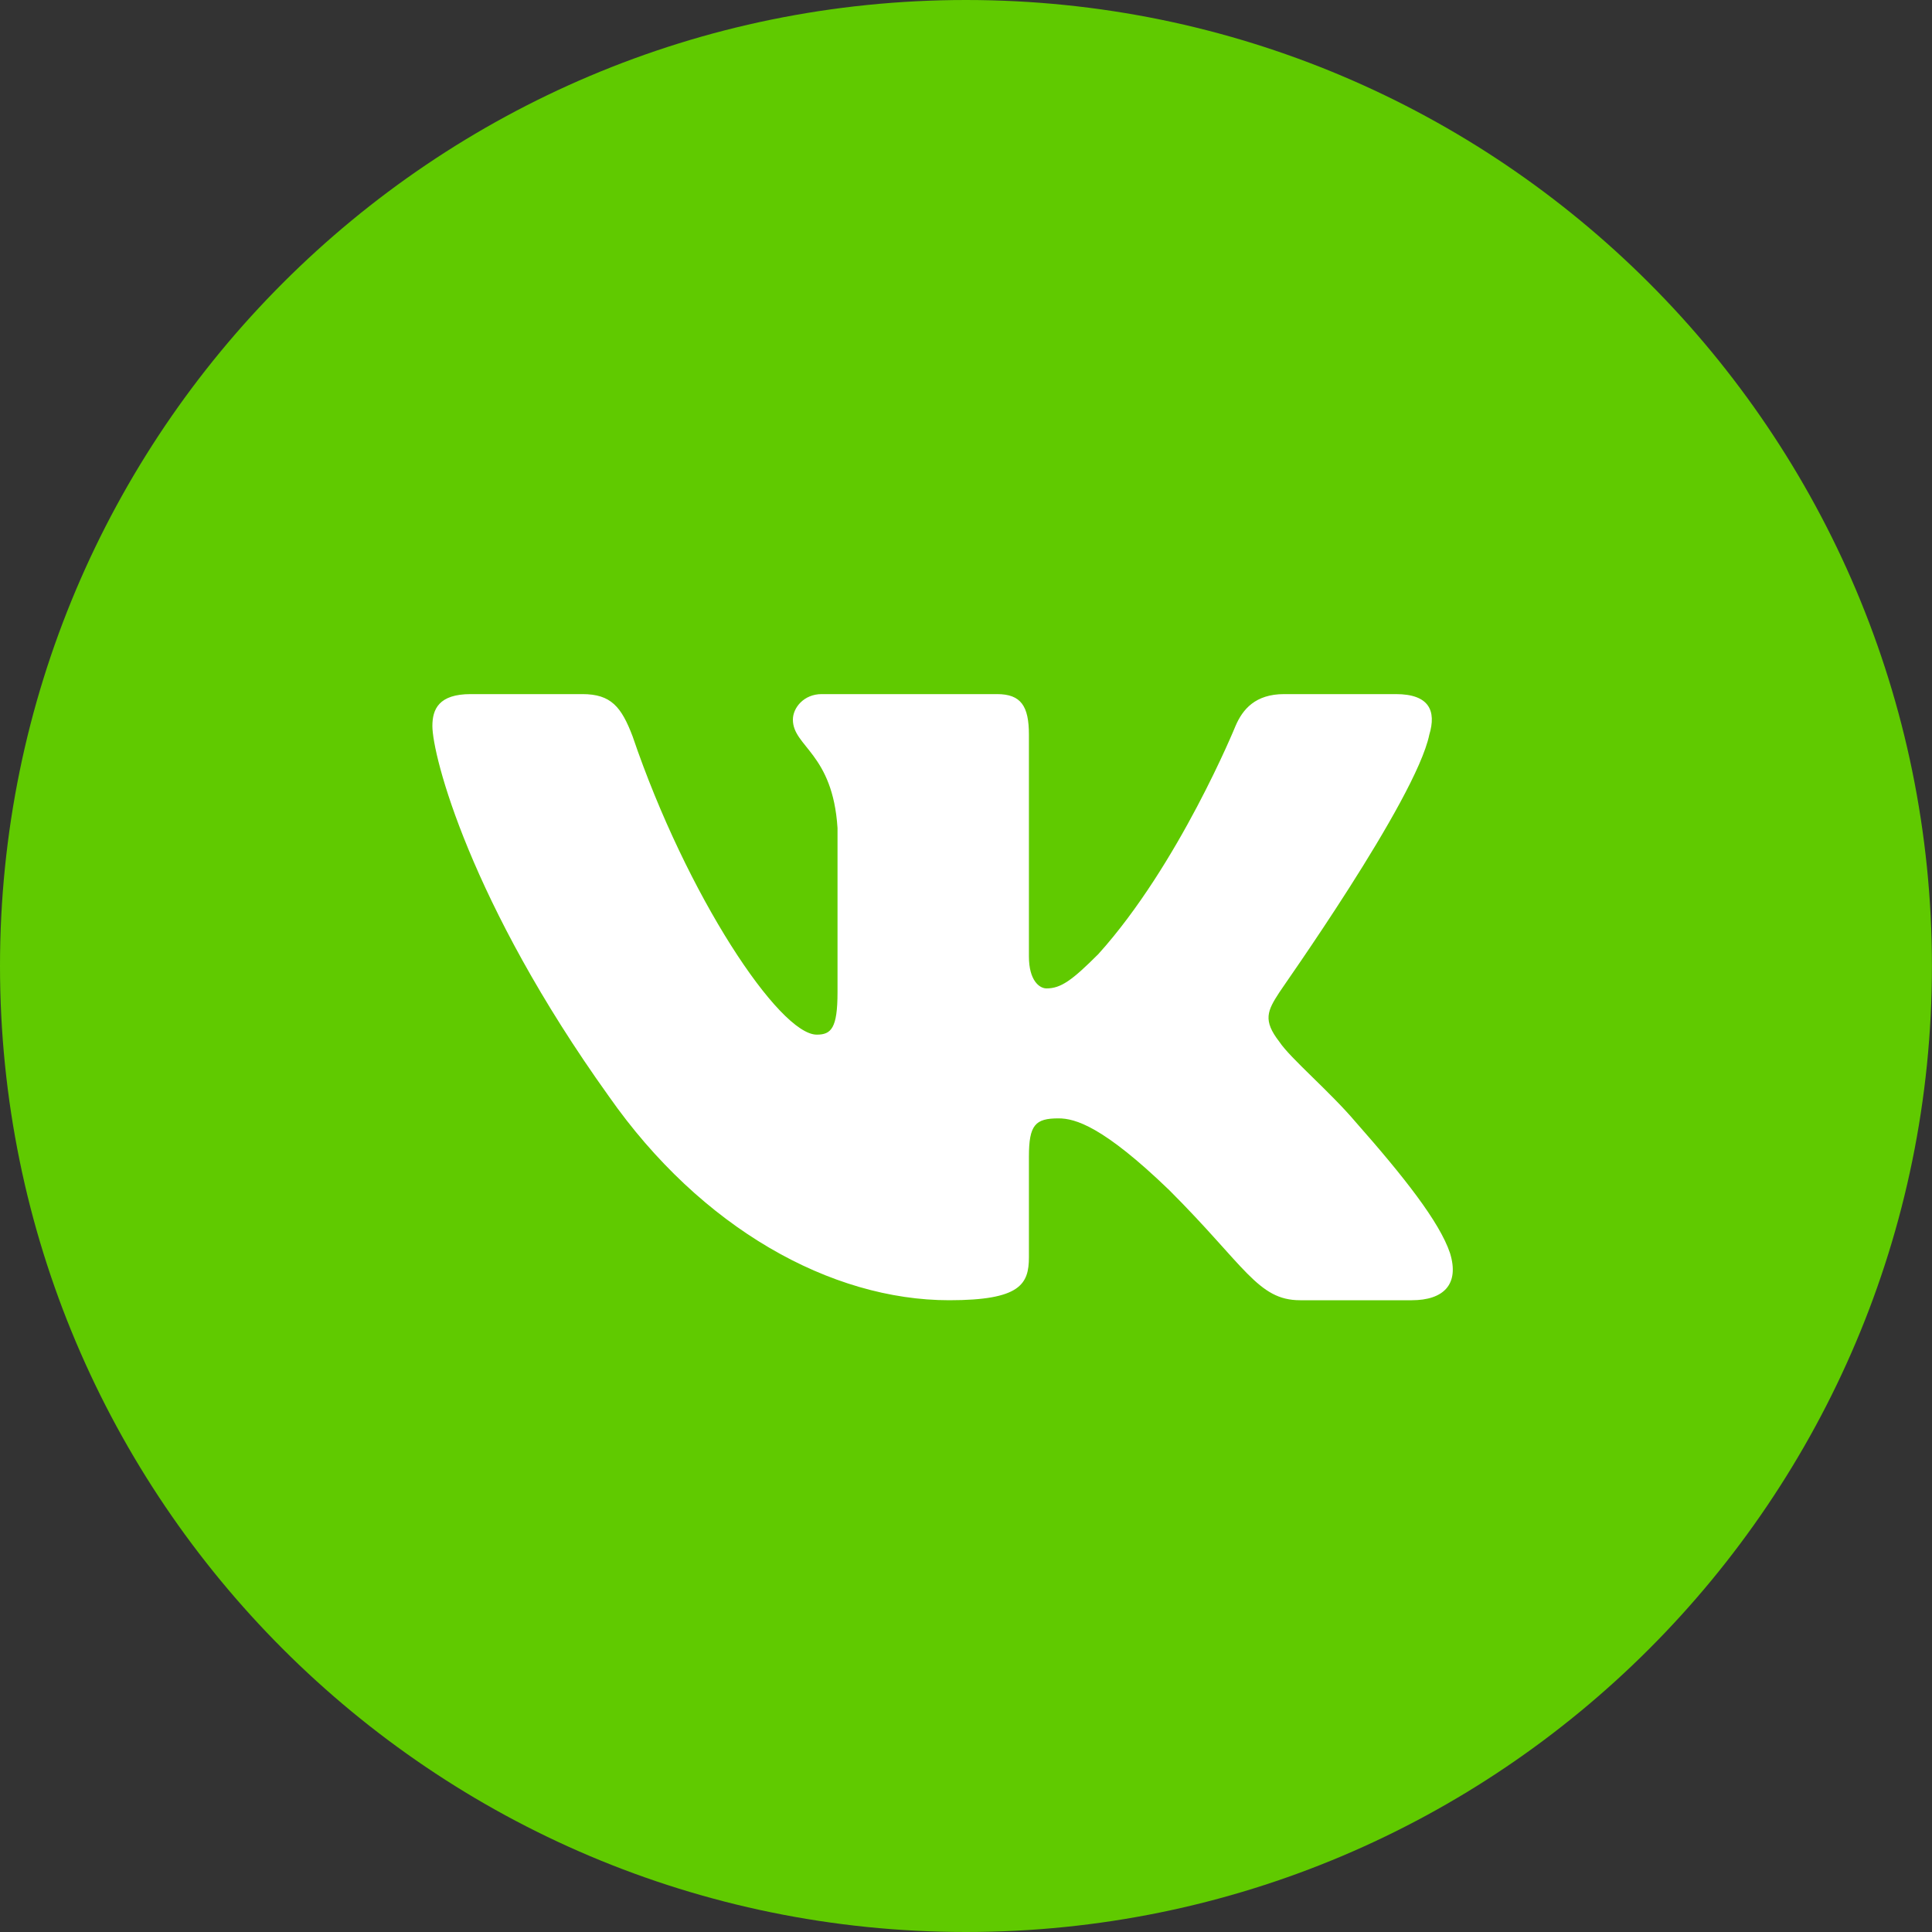
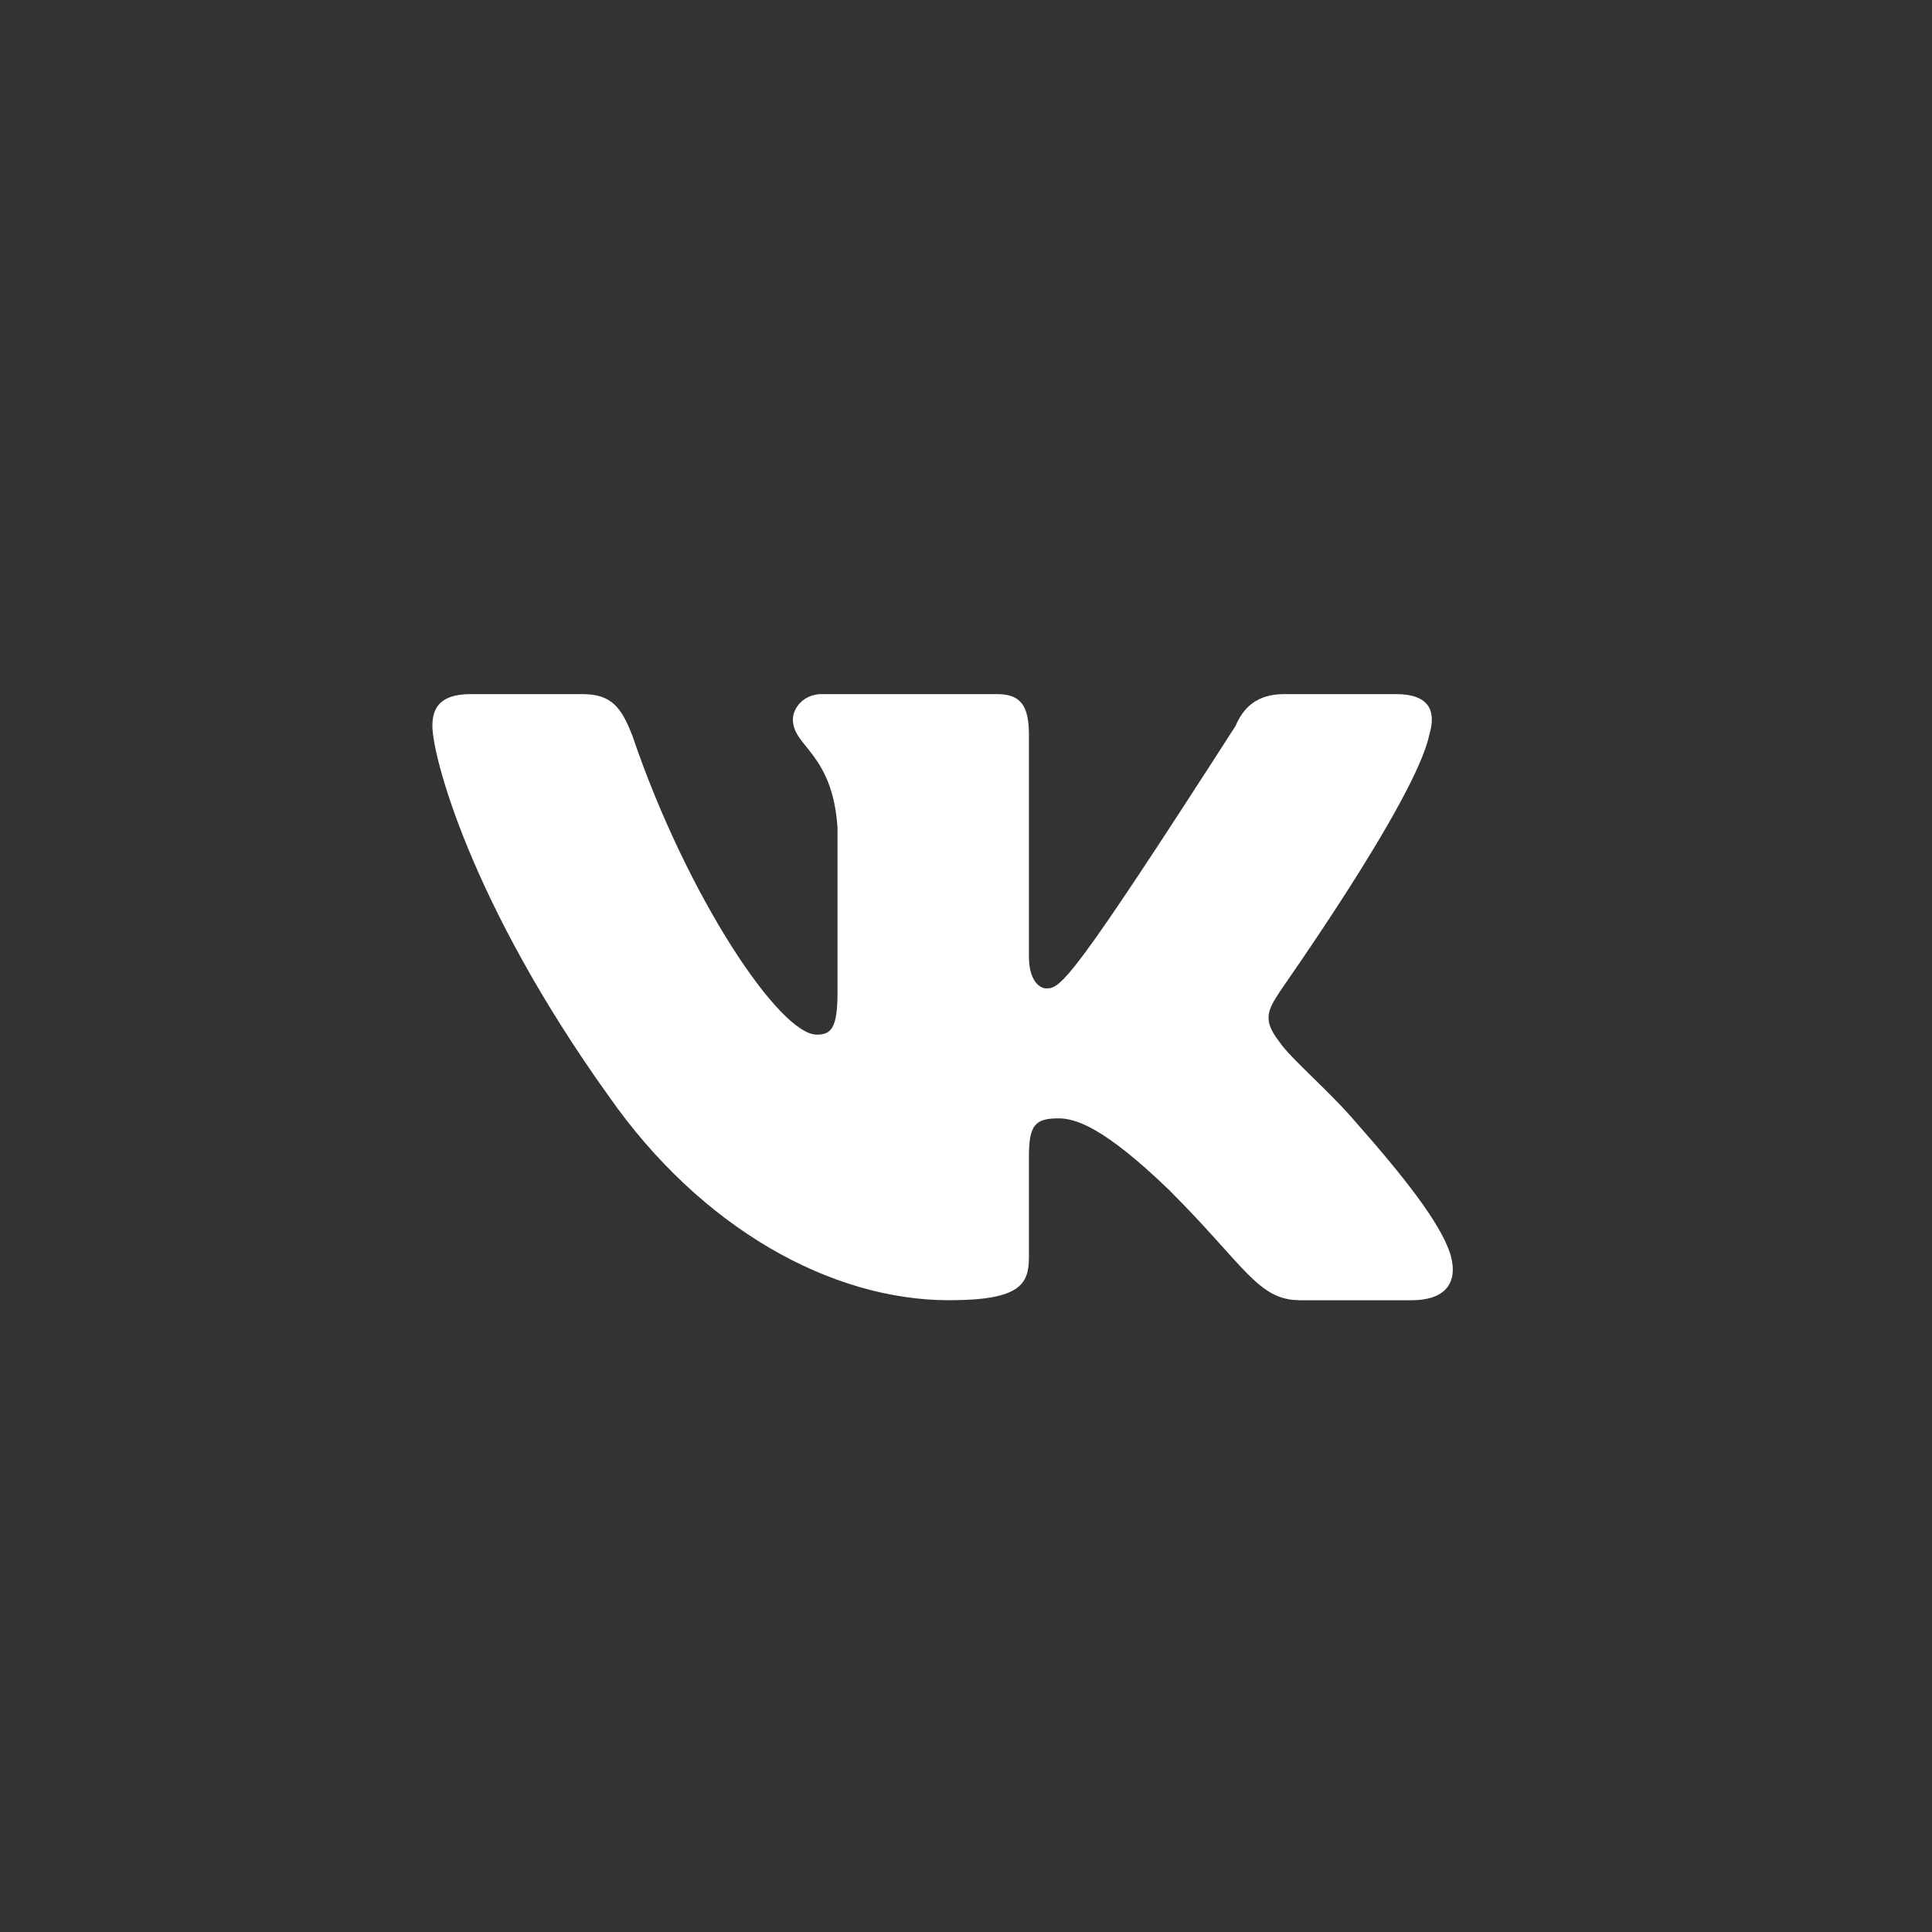
<svg xmlns="http://www.w3.org/2000/svg" width="30" height="30" viewBox="0 0 30 30" fill="none">
  <rect x="0" y="0" width="30" height="30" fill="#333333" stroke="none" />
  <g clip-path="url(#clip0_1_3262)">
-     <path d="M14.999 0H14.999C6.715 0 -0 6.716 -0 15V15C-0 23.284 6.715 30 14.999 30H14.999C23.284 30 29.999 23.284 29.999 15V15C29.999 6.716 23.284 0 14.999 0Z" fill="#60CA00" />
-     <path fill-rule="evenodd" clip-rule="evenodd" d="M22.194 11.409C22.306 11.038 22.194 10.778 21.674 10.778H19.94C19.494 10.778 19.296 11.013 19.185 11.273C19.185 11.273 18.306 13.428 17.055 14.815C16.646 15.224 16.473 15.348 16.25 15.348C16.139 15.348 15.977 15.224 15.977 14.852V11.409C15.977 10.964 15.854 10.778 15.482 10.778H12.758C12.485 10.778 12.312 10.988 12.312 11.174C12.312 11.595 12.931 11.694 13.005 12.858V15.409C13.005 15.967 12.906 16.066 12.683 16.066C12.101 16.066 10.665 13.911 9.823 11.434C9.649 10.976 9.488 10.778 9.043 10.778H7.309C6.813 10.778 6.714 11.013 6.714 11.273C6.714 11.731 7.296 14.01 9.451 17.019C10.888 19.075 12.906 20.19 14.739 20.19C15.841 20.19 15.977 19.942 15.977 19.521V17.96C15.977 17.465 16.077 17.366 16.436 17.366C16.696 17.366 17.129 17.49 18.157 18.481C19.334 19.657 19.532 20.19 20.188 20.19H21.922C22.417 20.19 22.665 19.942 22.516 19.459C22.355 18.976 21.798 18.27 21.055 17.428C20.646 16.945 20.039 16.437 19.866 16.177C19.606 15.843 19.68 15.694 19.866 15.409C19.866 15.397 21.984 12.425 22.194 11.409Z" fill="white" />
+     <path fill-rule="evenodd" clip-rule="evenodd" d="M22.194 11.409C22.306 11.038 22.194 10.778 21.674 10.778H19.94C19.494 10.778 19.296 11.013 19.185 11.273C16.646 15.224 16.473 15.348 16.25 15.348C16.139 15.348 15.977 15.224 15.977 14.852V11.409C15.977 10.964 15.854 10.778 15.482 10.778H12.758C12.485 10.778 12.312 10.988 12.312 11.174C12.312 11.595 12.931 11.694 13.005 12.858V15.409C13.005 15.967 12.906 16.066 12.683 16.066C12.101 16.066 10.665 13.911 9.823 11.434C9.649 10.976 9.488 10.778 9.043 10.778H7.309C6.813 10.778 6.714 11.013 6.714 11.273C6.714 11.731 7.296 14.01 9.451 17.019C10.888 19.075 12.906 20.19 14.739 20.19C15.841 20.19 15.977 19.942 15.977 19.521V17.96C15.977 17.465 16.077 17.366 16.436 17.366C16.696 17.366 17.129 17.49 18.157 18.481C19.334 19.657 19.532 20.19 20.188 20.19H21.922C22.417 20.19 22.665 19.942 22.516 19.459C22.355 18.976 21.798 18.27 21.055 17.428C20.646 16.945 20.039 16.437 19.866 16.177C19.606 15.843 19.68 15.694 19.866 15.409C19.866 15.397 21.984 12.425 22.194 11.409Z" fill="white" />
  </g>
  <defs>
    <clipPath id="clip0_1_3262">
      <rect width="30" height="30" fill="white" />
    </clipPath>
  </defs>
</svg>